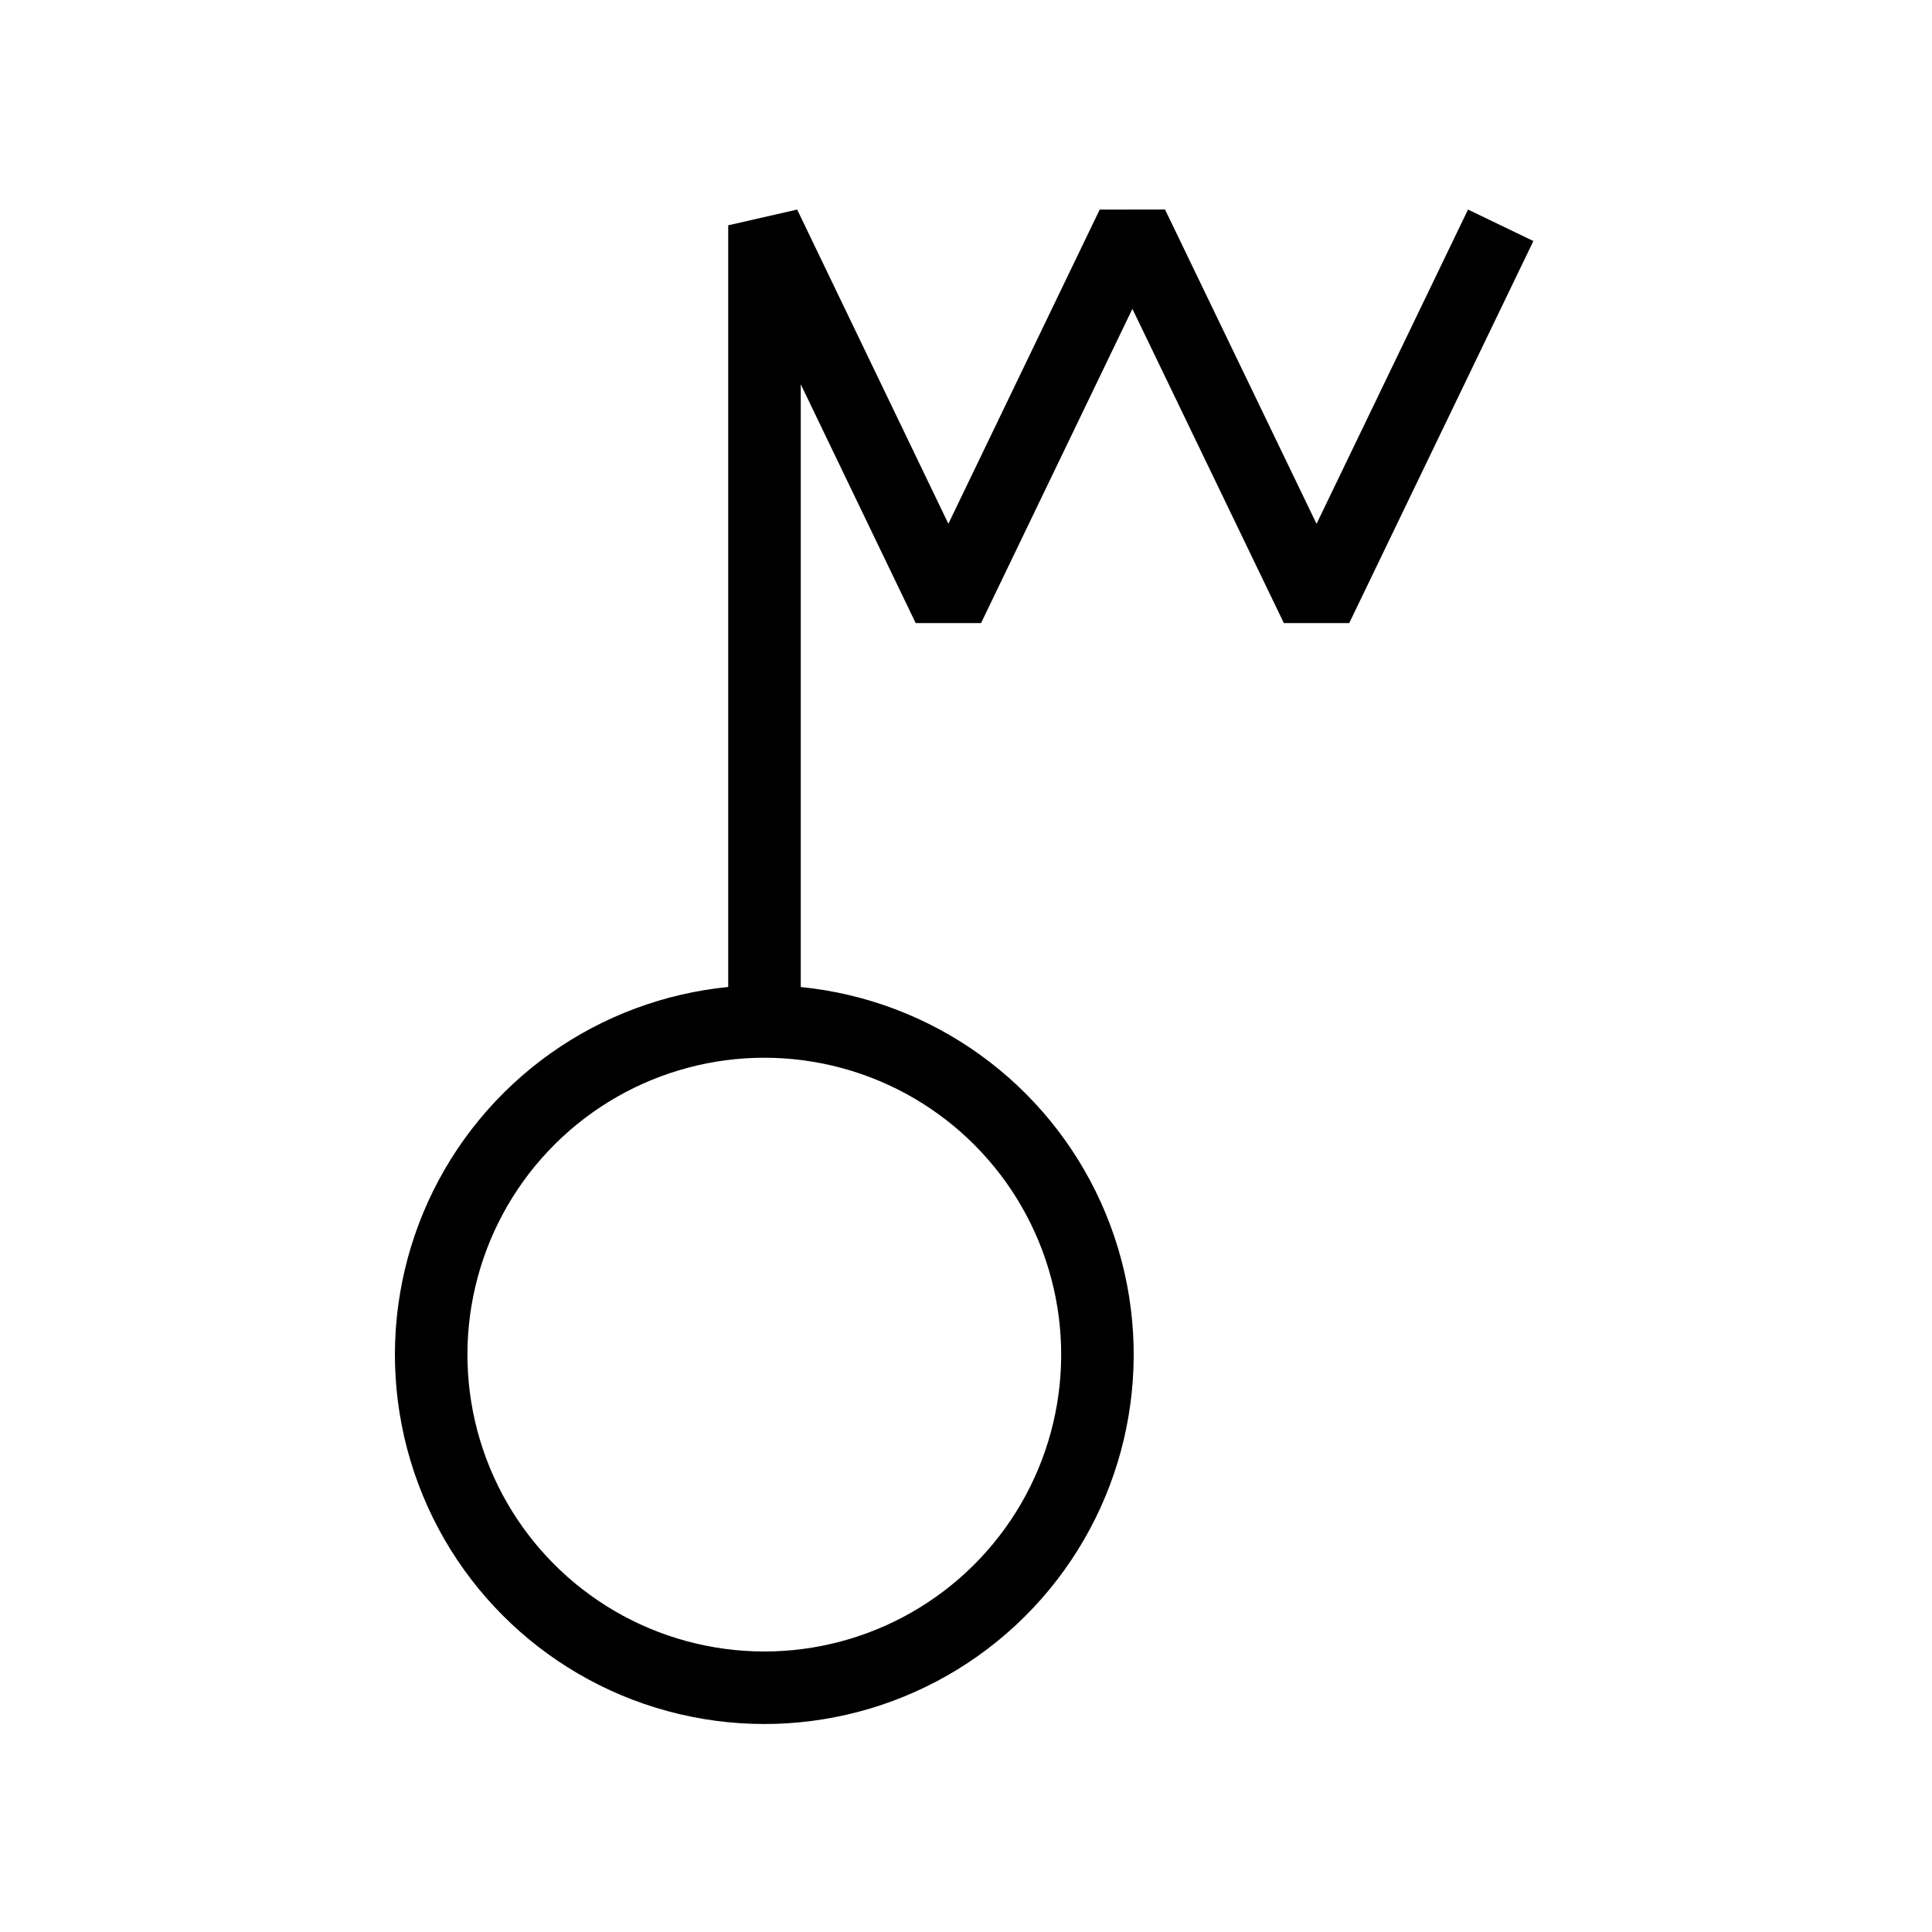
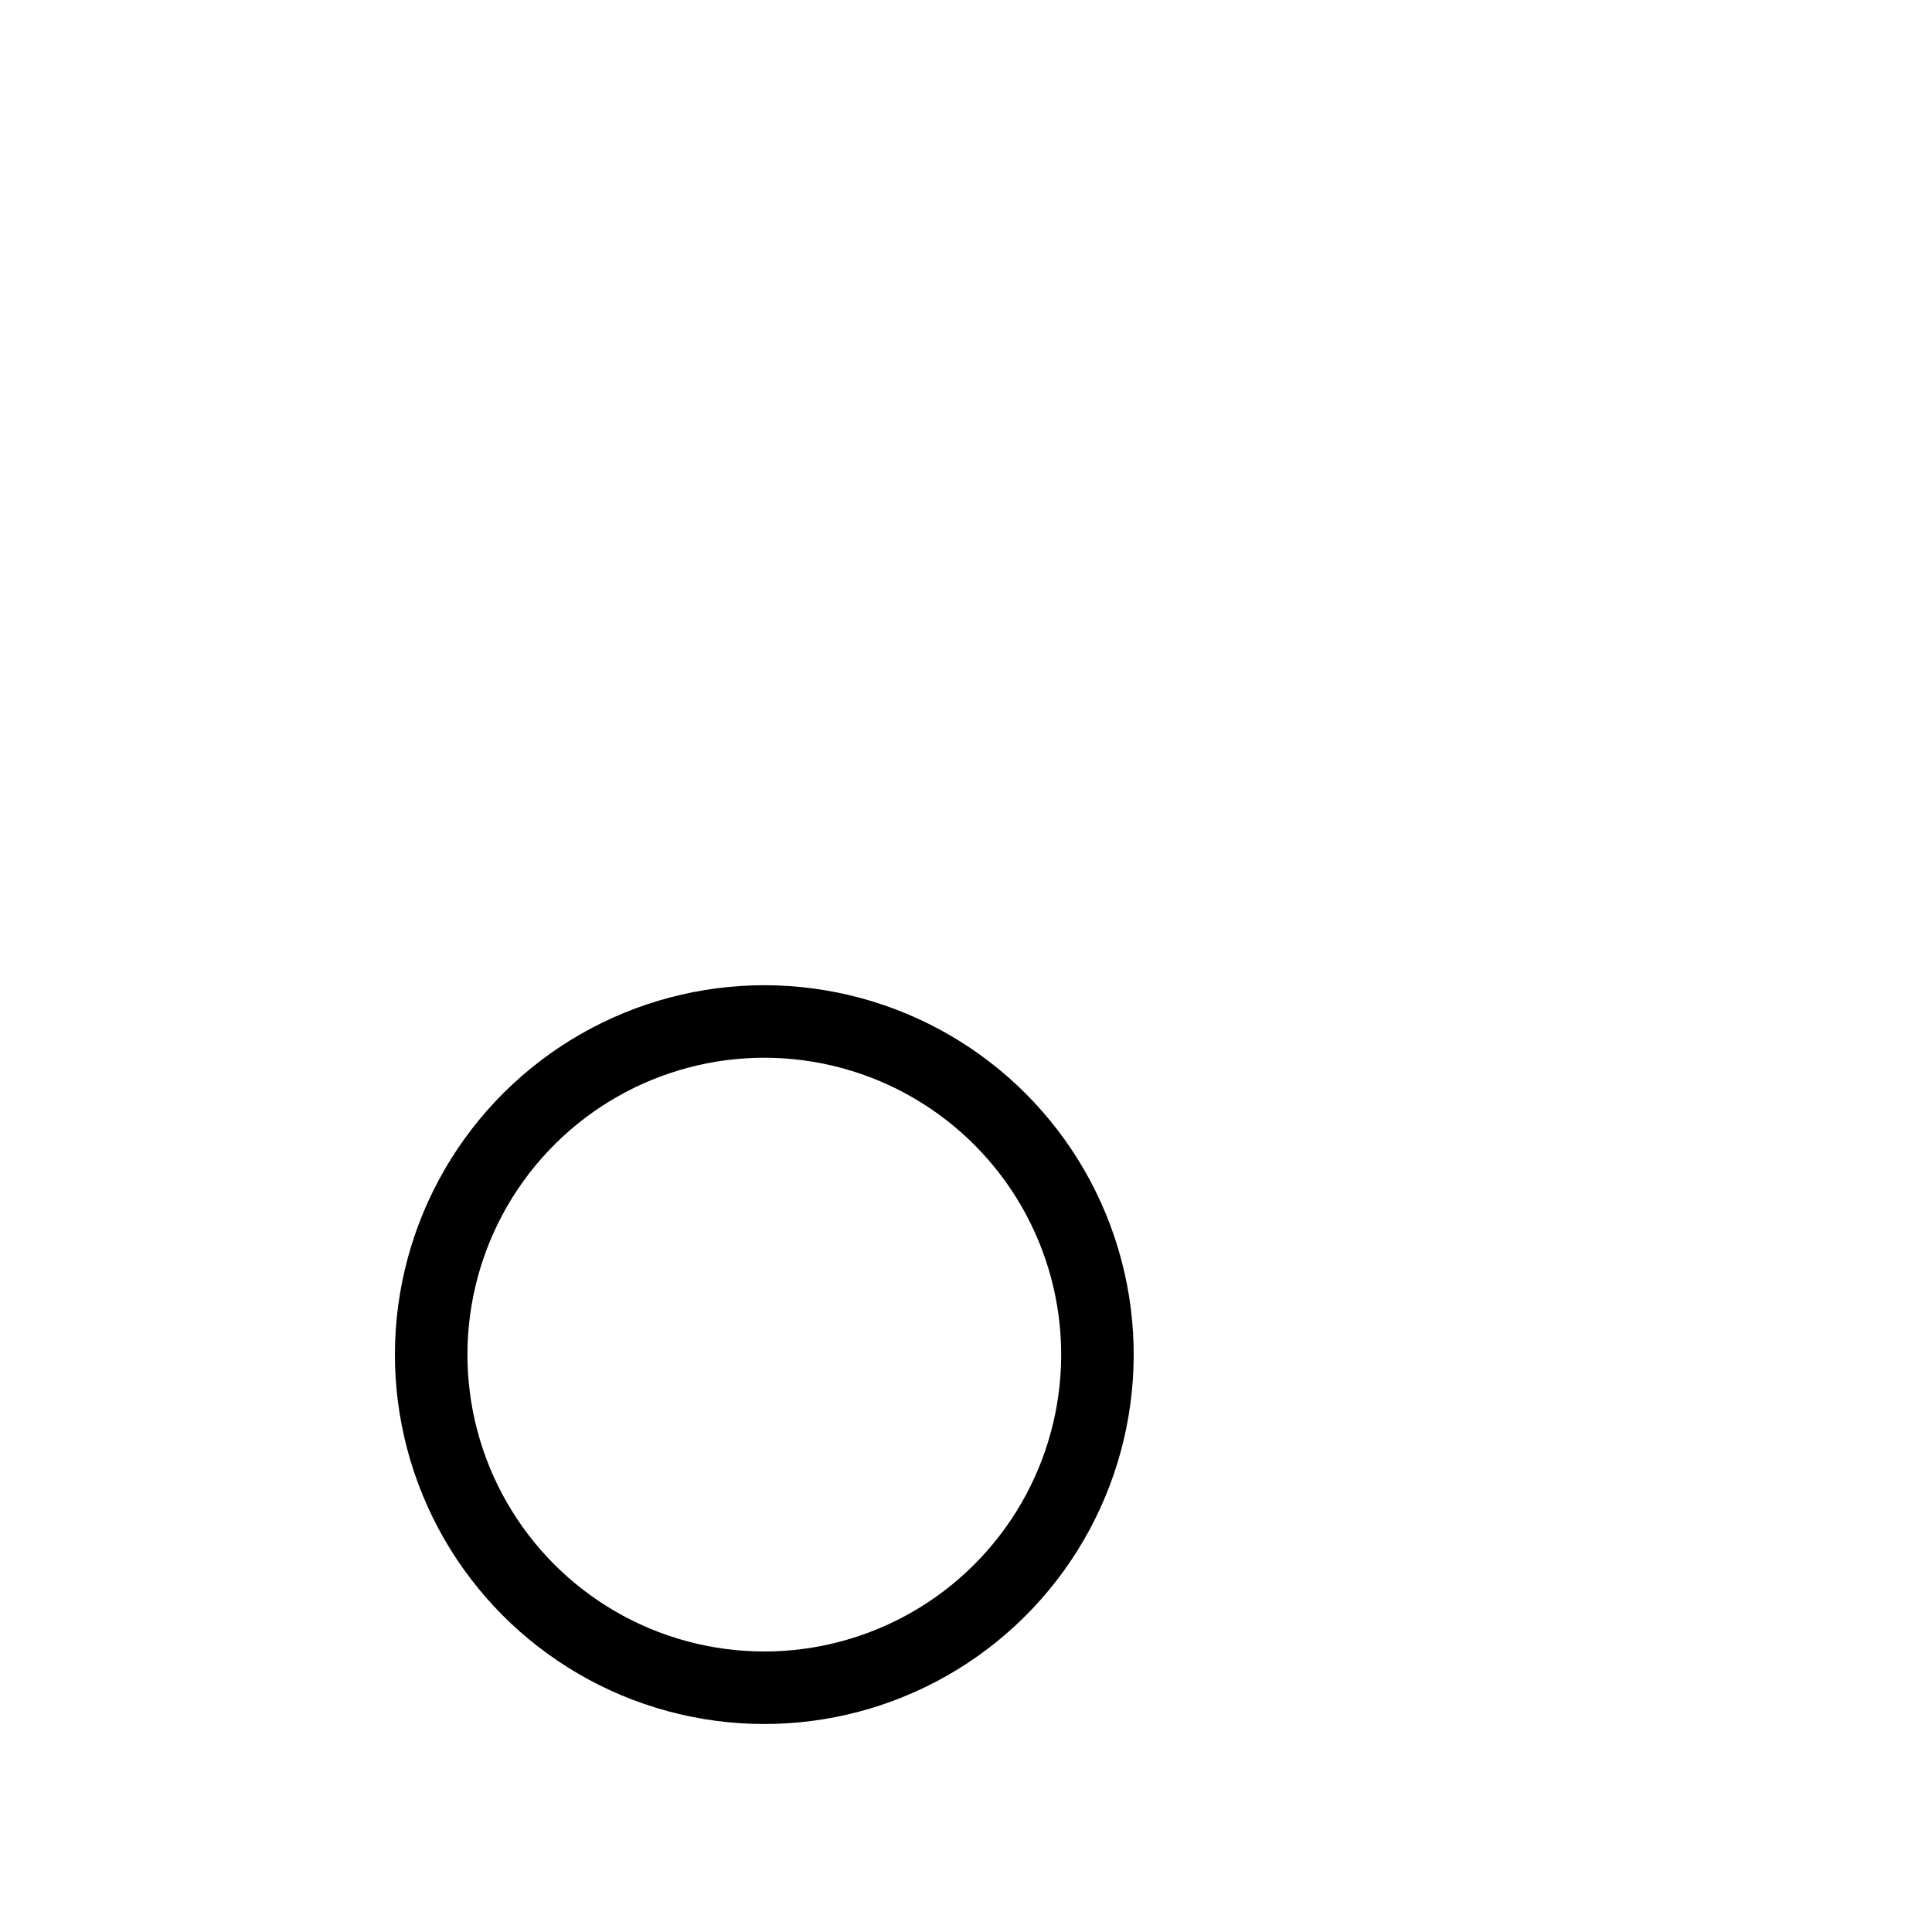
<svg xmlns="http://www.w3.org/2000/svg" version="1.1" id="レイヤー_1" x="0px" y="0px" viewBox="0 0 500 500" style="enable-background:new 0 0 500 500;" xml:space="preserve">
  <style type="text/css">
	.st0{fill:none;stroke:#000000;stroke-width:18.771;}
	.st1{fill:none;stroke:#000000;stroke-width:18.771;stroke-miterlimit:1;}
</style>
  <g>
    <ellipse transform="matrix(0.23 -0.973 0.973 0.23 -188.704 462.474)" class="st0" cx="197.849" cy="350.464" rx="86.229" ry="86.229" />
-     <polyline class="st1" points="388.38,58.307 340.72,157.184 293.06,58.307 245.436,157.184    197.849,58.307 197.849,264.235  " />
  </g>
</svg>